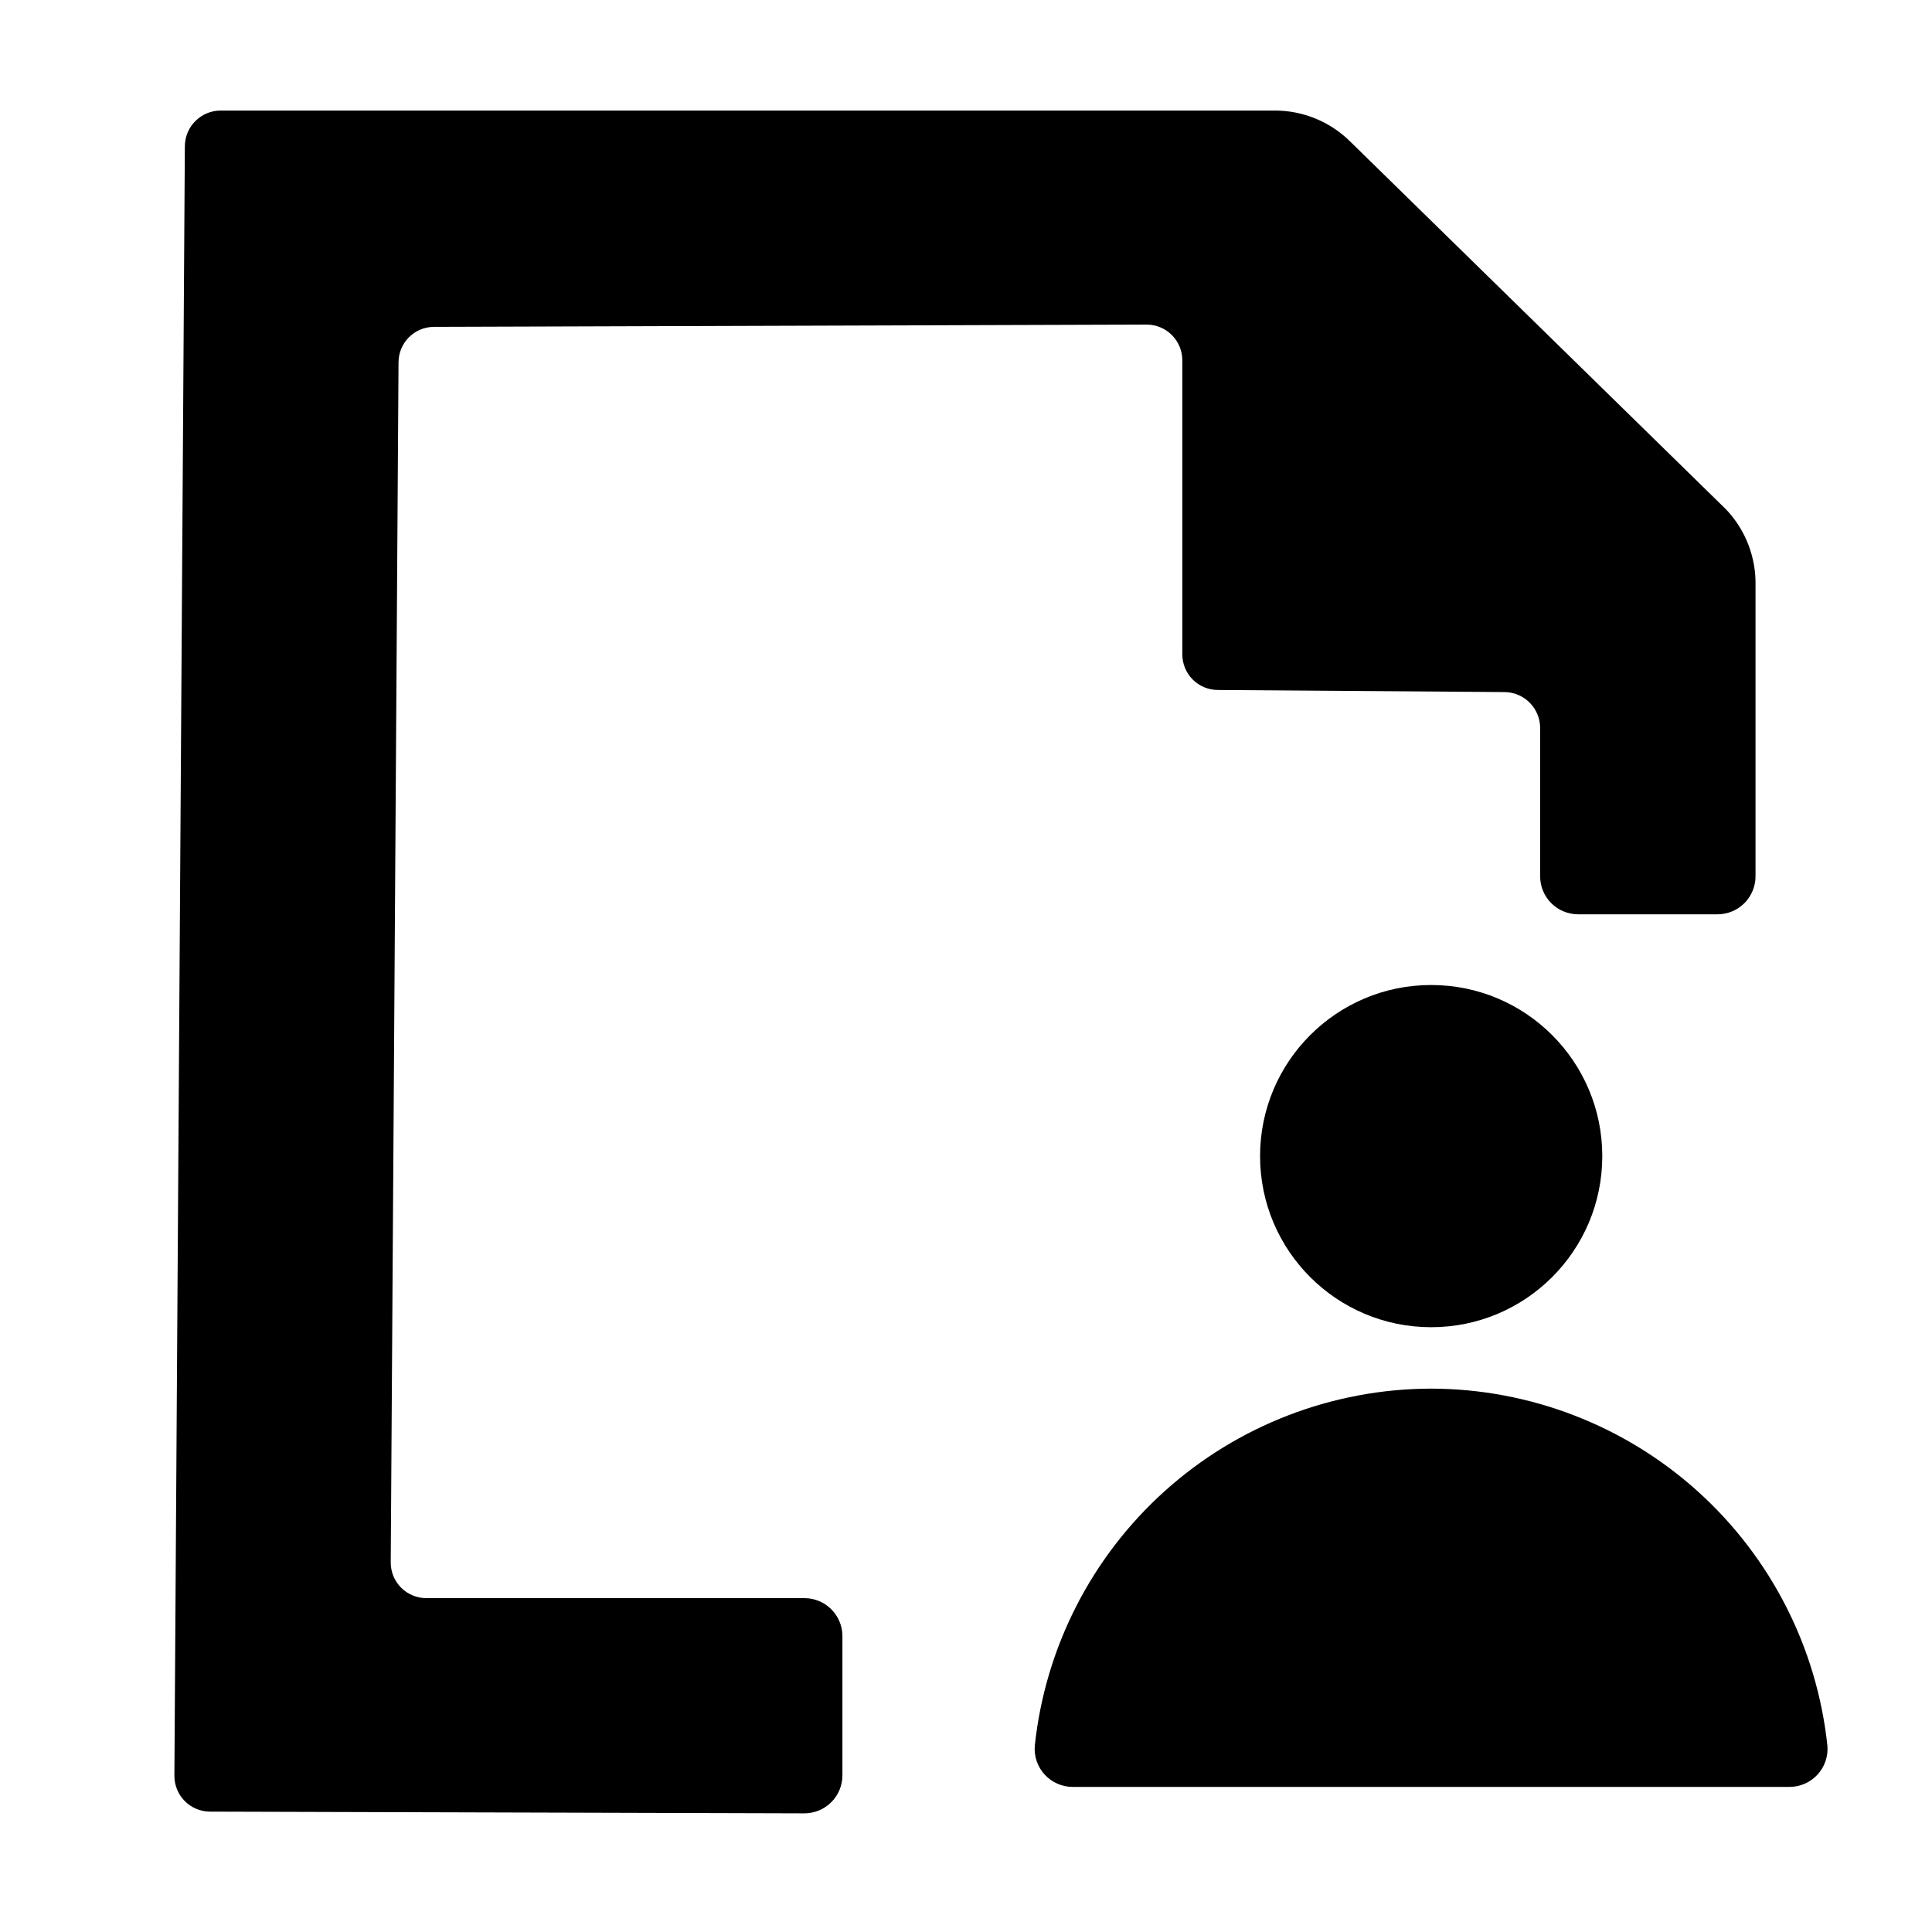
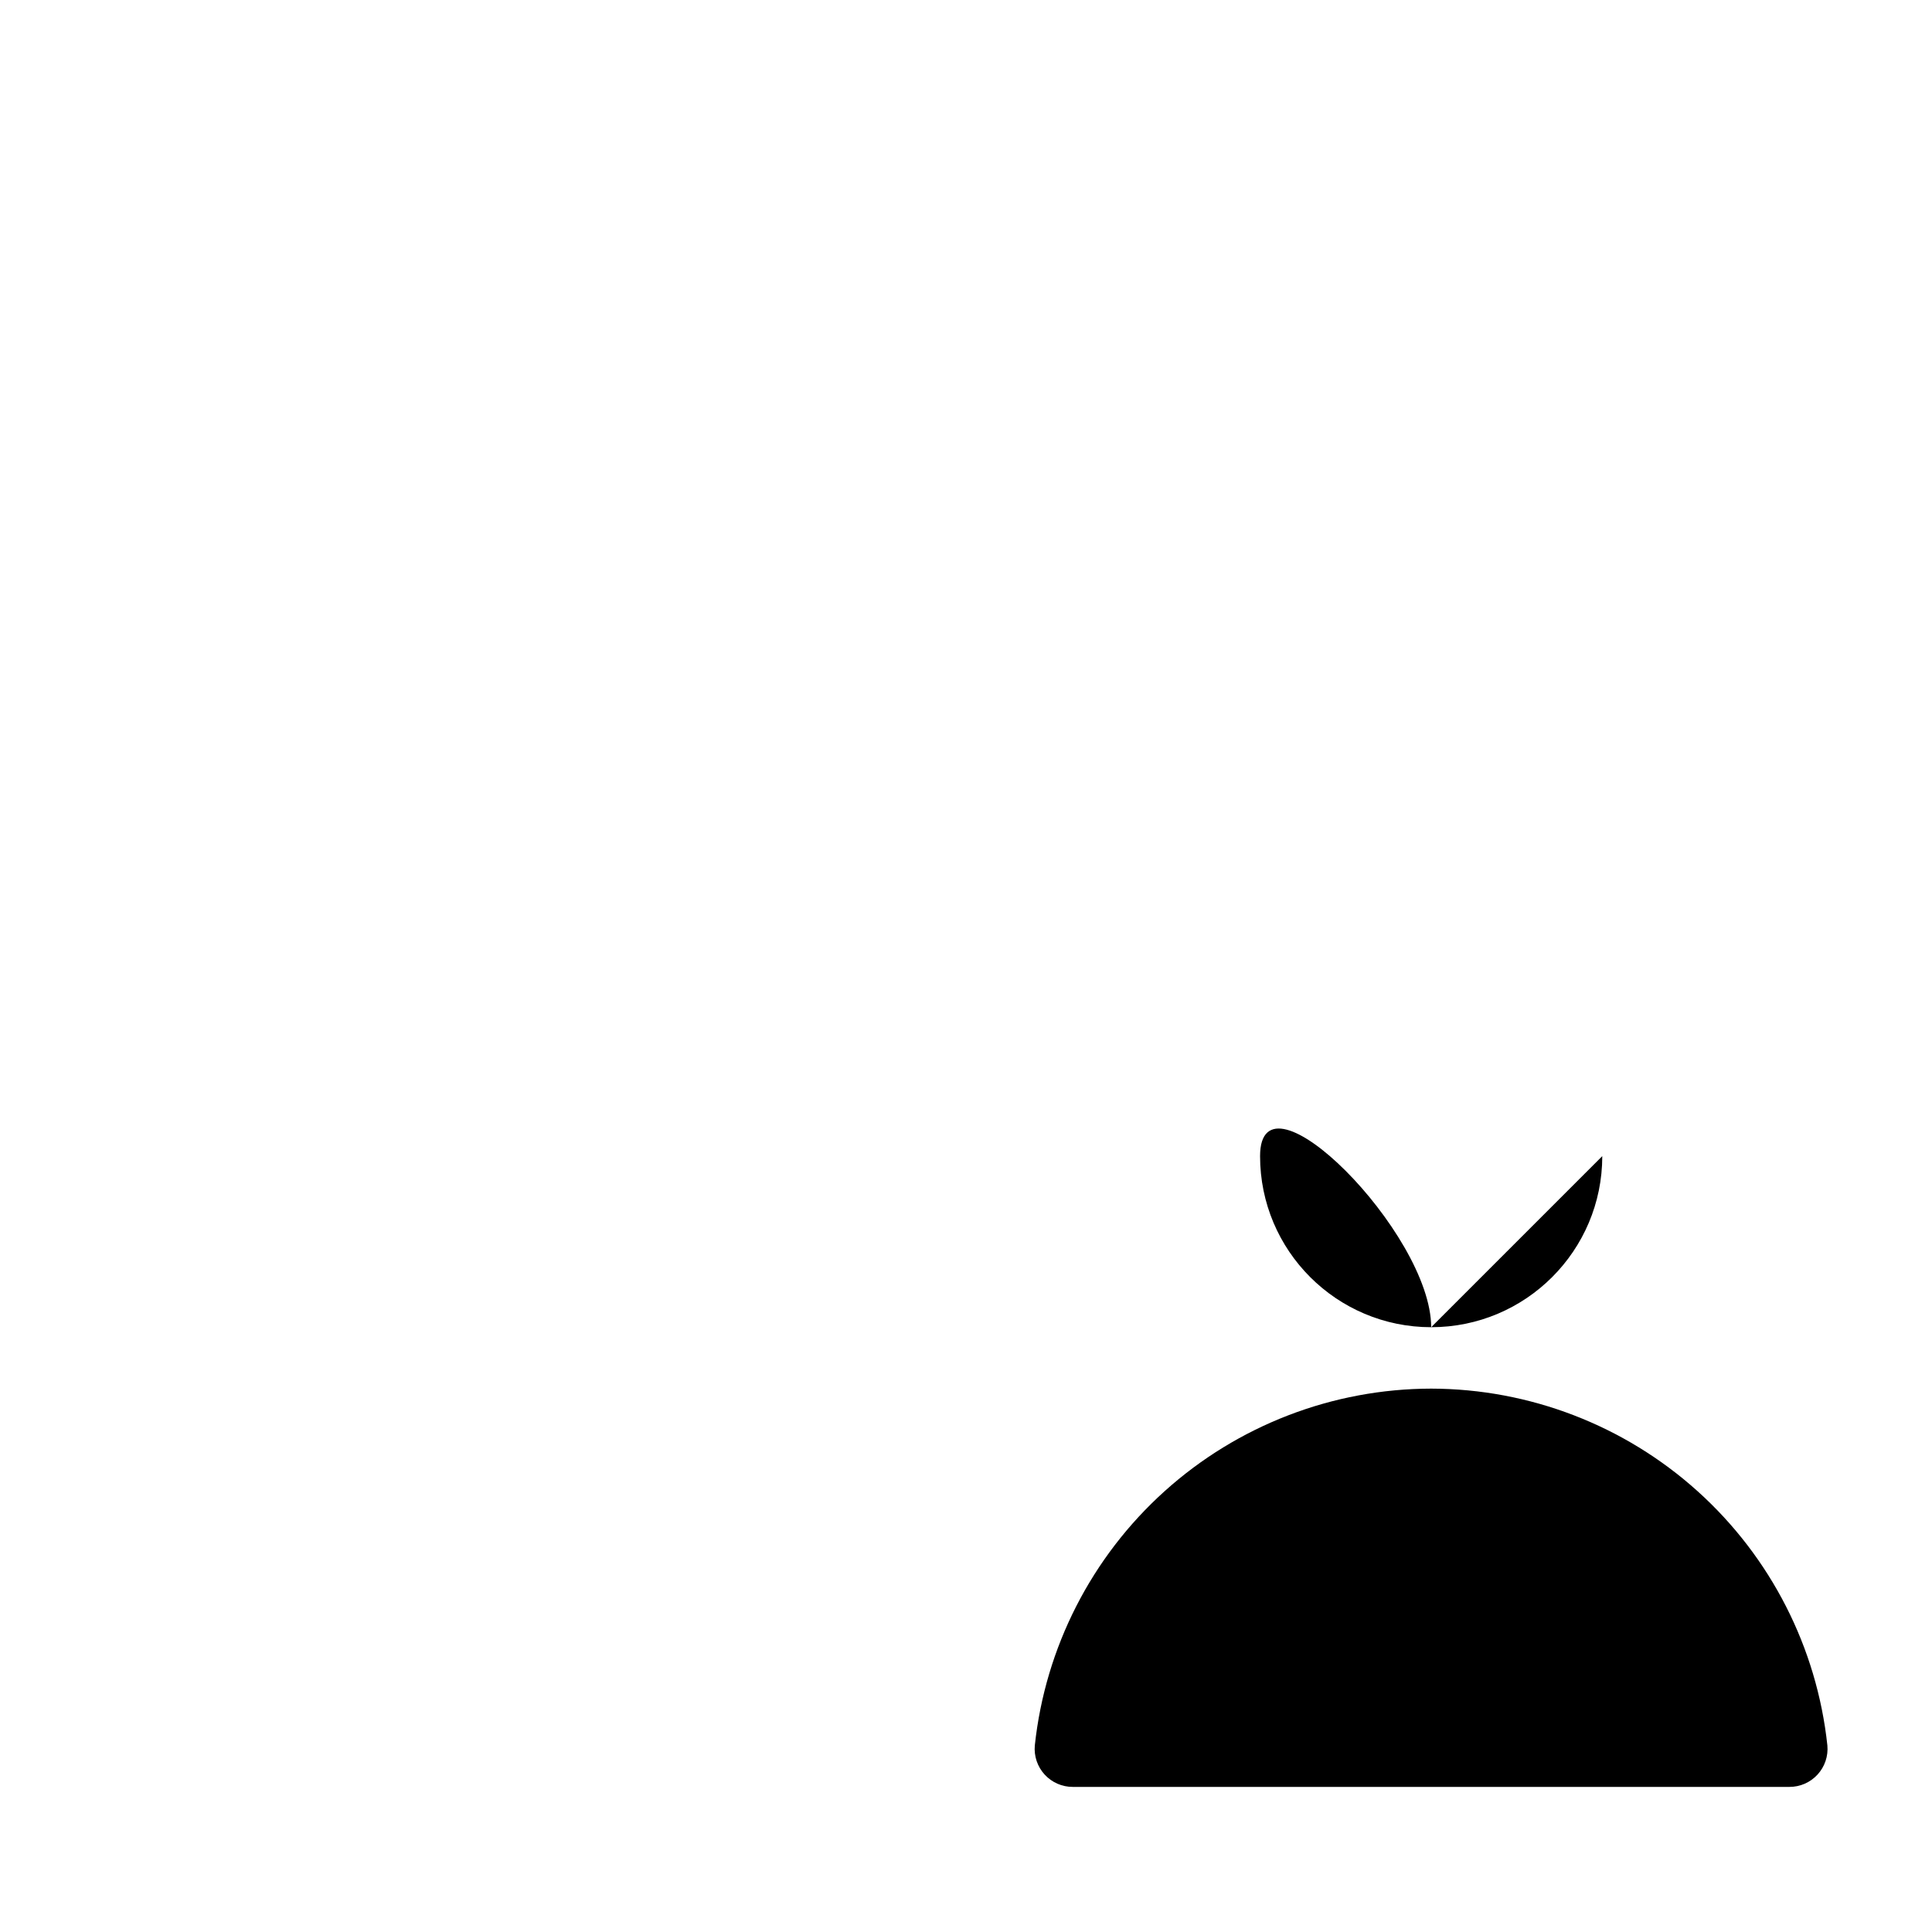
<svg xmlns="http://www.w3.org/2000/svg" fill="#000000" width="800px" height="800px" version="1.1" viewBox="144 144 512 512">
  <g>
-     <path d="m357.23 567.52h-100.26c-2.519 0-4.93-1.008-6.699-2.797s-2.75-4.211-2.723-6.727l2.066-317.95c-0.004-5.164 4.156-9.367 9.32-9.422l188.93-0.605h-0.004c2.523 0 4.938 1.008 6.715 2.793 1.777 1.789 2.769 4.211 2.758 6.731v77.789c-0.027 2.516 0.953 4.938 2.723 6.727 1.77 1.789 4.184 2.793 6.699 2.793l75.926 0.555h-0.004c5.242 0.027 9.473 4.285 9.473 9.523v39.297c0 2.672 1.062 5.234 2.953 7.125 1.887 1.891 4.453 2.949 7.125 2.949h36.93c2.672 0 5.234-1.059 7.125-2.949 1.887-1.891 2.949-4.453 2.949-7.125v-76.98c0.176-7.469-2.594-14.707-7.707-20.152l-99.605-97.488c-5.344-5.34-12.594-8.332-20.152-8.312h-279.21c-5.238-0.027-9.516 4.18-9.57 9.422l-2.773 431.86c-0.012 2.512 0.973 4.926 2.738 6.715 1.77 1.785 4.172 2.793 6.684 2.809l157.54 0.453c2.672 0 5.234-1.062 7.125-2.953 1.887-1.887 2.949-4.449 2.949-7.125v-36.879c0-5.543-4.481-10.047-10.023-10.074z" />
    <path d="m523.28 512c-26.09 0.039-51.242 9.715-70.629 27.168-19.391 17.453-31.645 41.457-34.414 67.395-0.258 2.828 0.691 5.629 2.609 7.719 1.918 2.094 4.629 3.277 7.465 3.266h189.89c2.836 0.012 5.547-1.172 7.465-3.266 1.918-2.09 2.867-4.891 2.609-7.719-2.769-25.93-15.016-49.926-34.395-67.379-19.379-17.453-44.52-27.133-70.598-27.184z" />
-     <path d="m568.62 450.38c0 25.043-20.301 45.344-45.344 45.344s-45.344-20.301-45.344-45.344c0-25.043 20.301-45.344 45.344-45.344s45.344 20.301 45.344 45.344" />
+     <path d="m568.62 450.38c0 25.043-20.301 45.344-45.344 45.344s-45.344-20.301-45.344-45.344s45.344 20.301 45.344 45.344" />
  </g>
</svg>